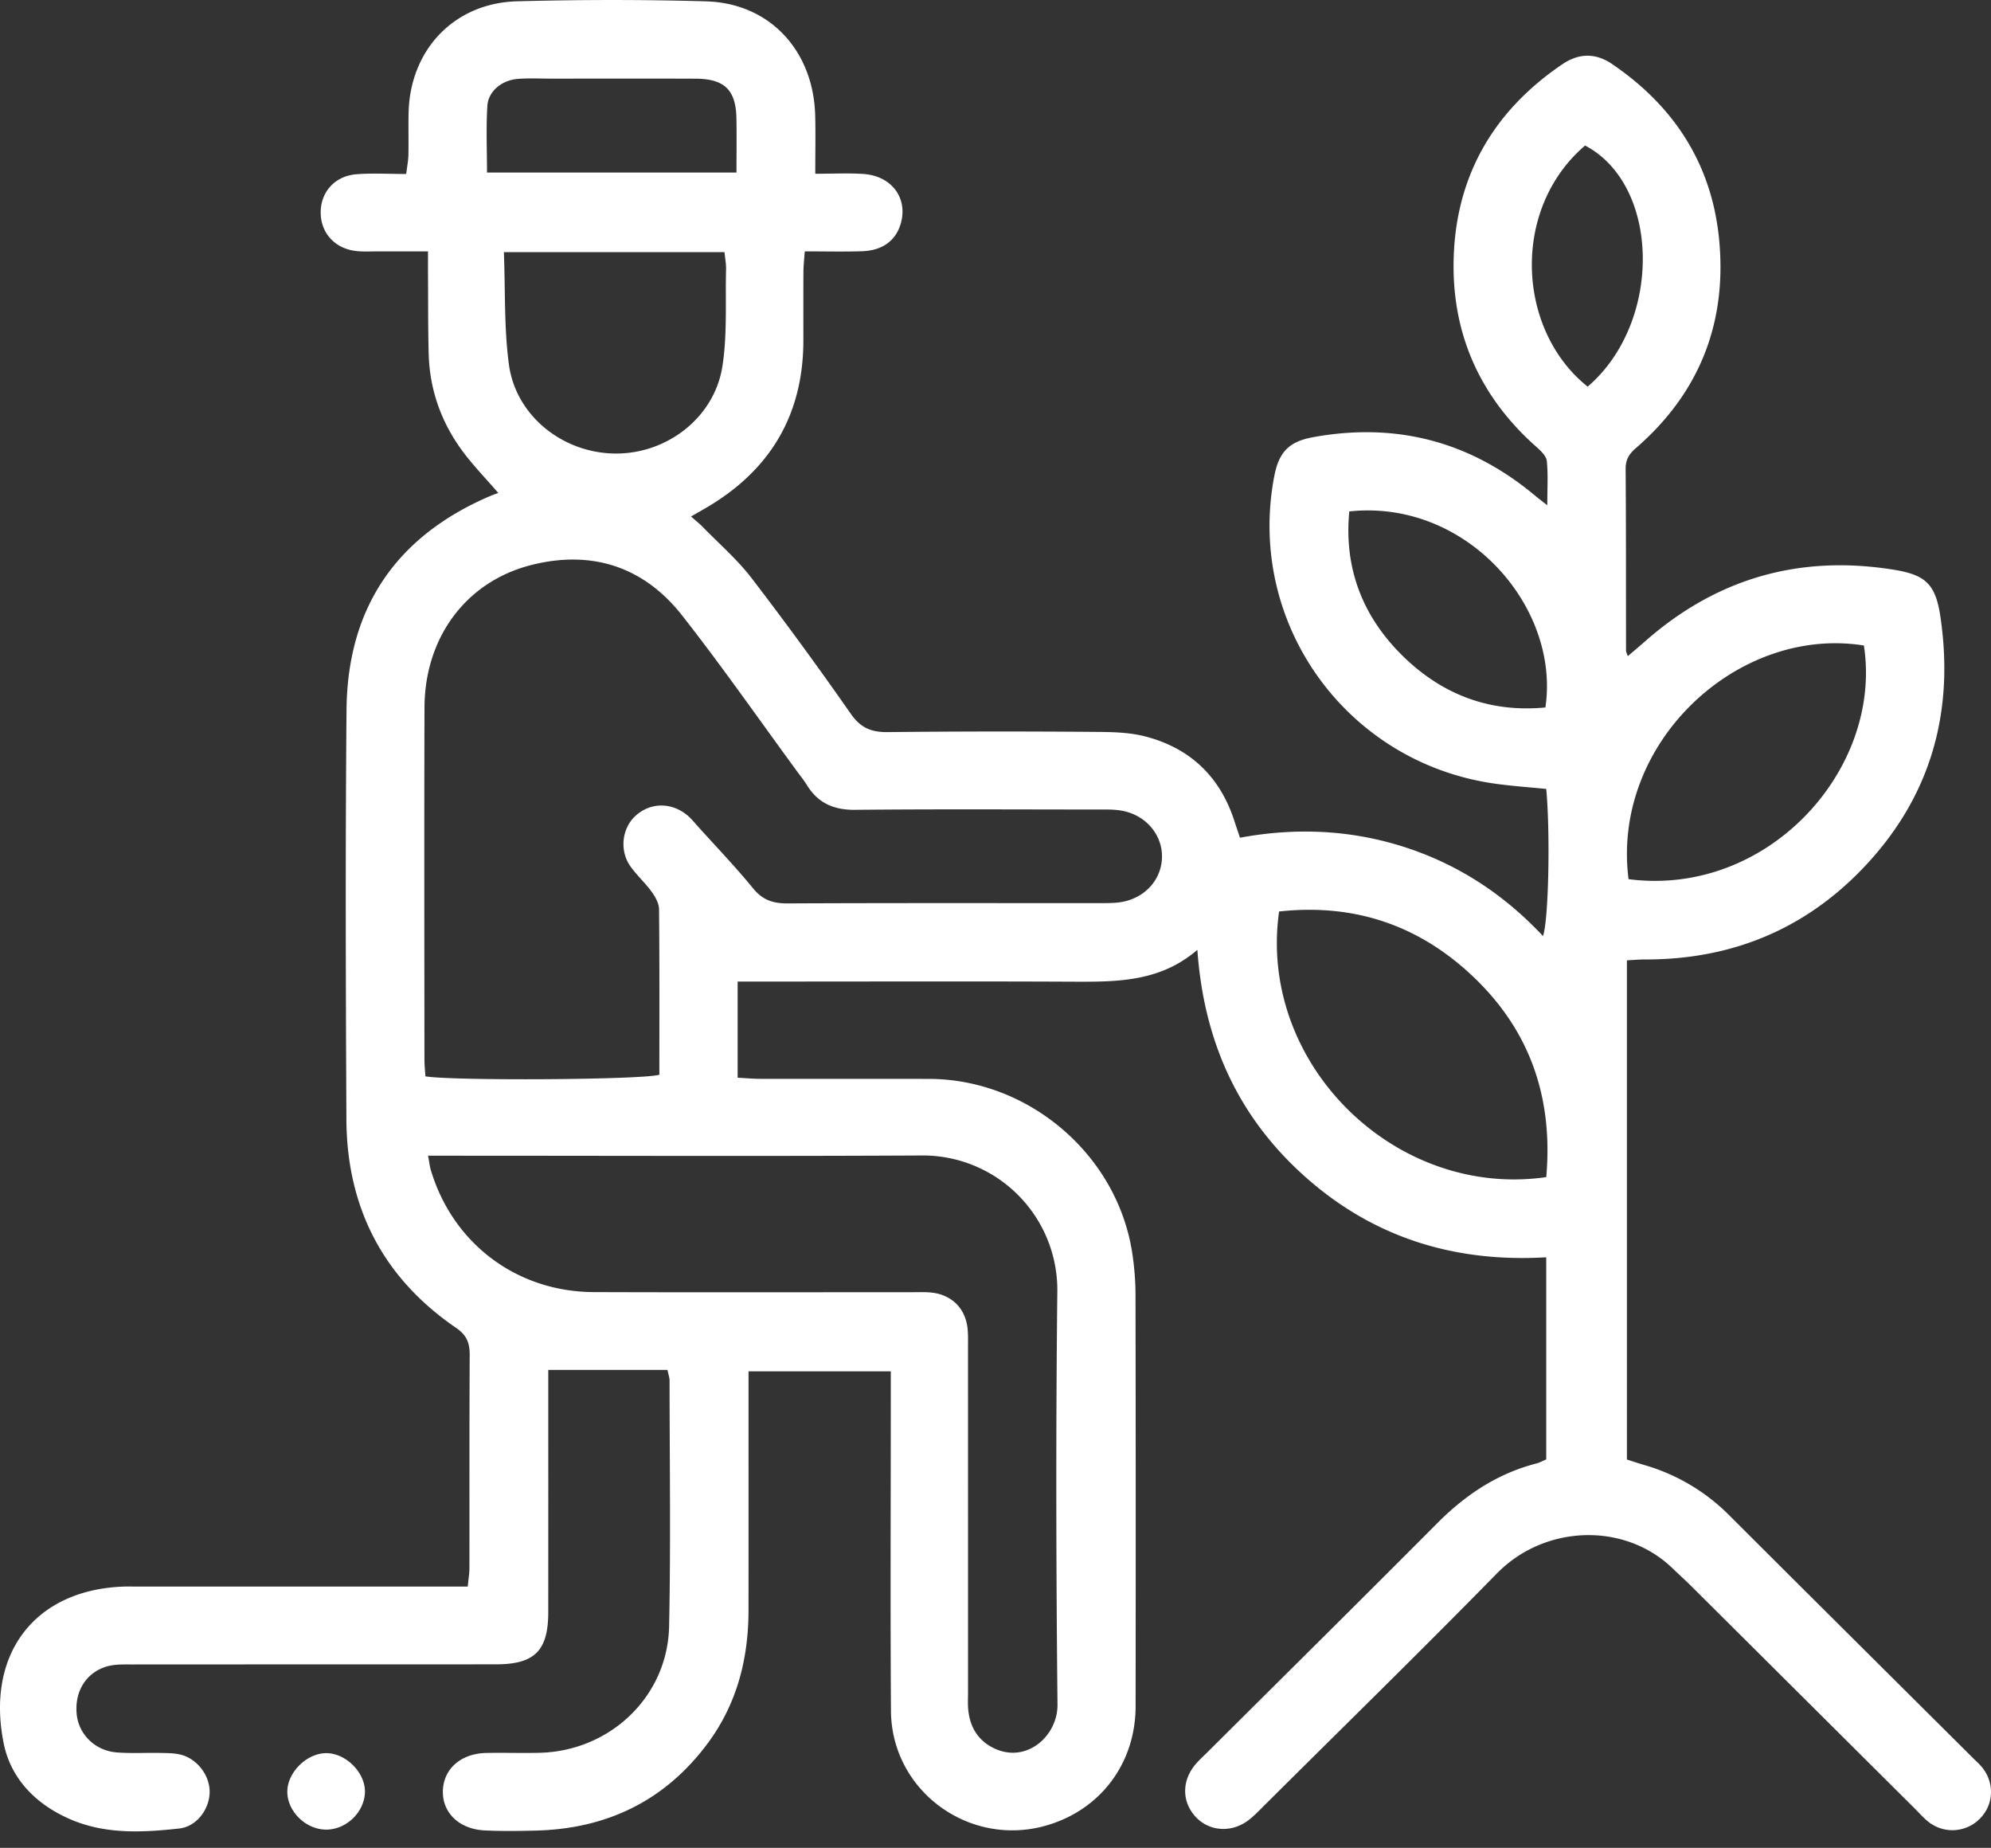
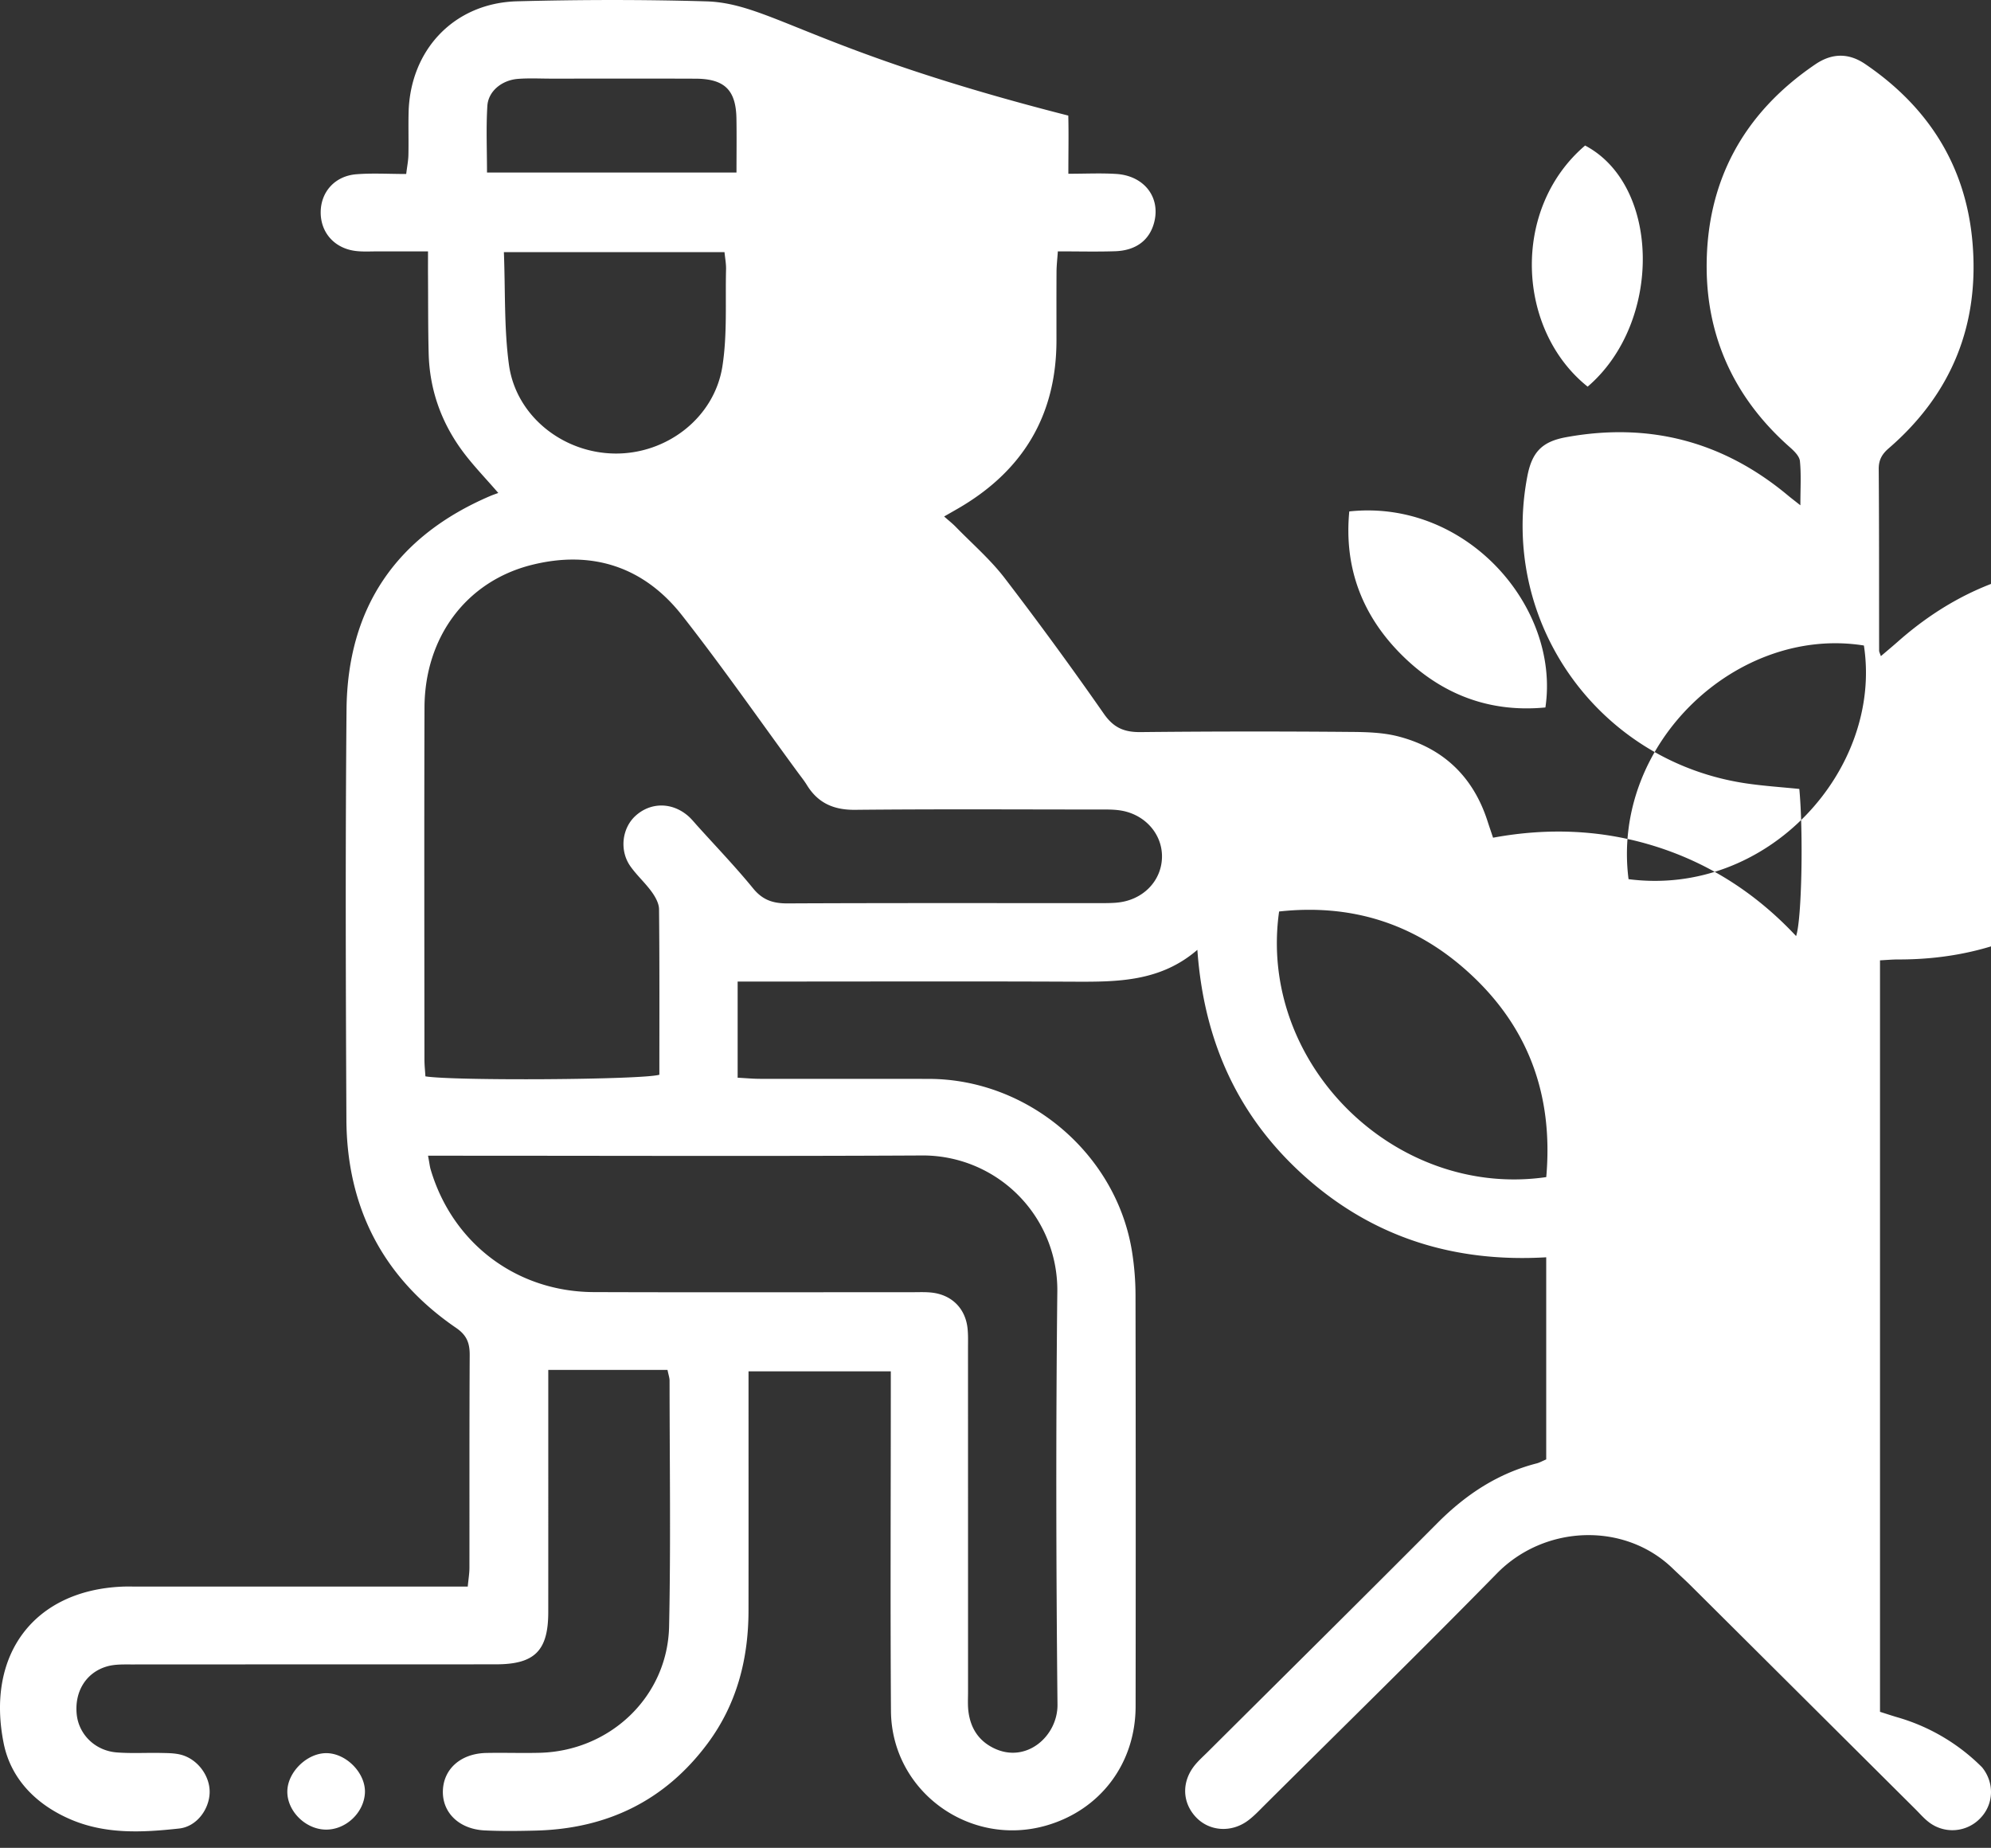
<svg xmlns="http://www.w3.org/2000/svg" width="111" height="103">
  <rect width="100%" height="100%" fill="#333333" stroke="none" />
-   <path d="M103.914 35.98c1.061 6.908-5.357 14.032-13.121 13.025-.97-7.583 6.077-14.149 13.121-13.024zM88.513 21.552c-3.957-3.158-4.285-9.905-.142-13.44 4.21 2.218 4.317 9.865.142 13.44zm-2.308 44.06c-8.445 1.218-16.095-6.34-14.894-14.805 3.958-.435 7.457.626 10.44 3.283 3.438 3.061 4.86 6.916 4.454 11.523zM62.252 50.315c-.329.027-.66.026-.99.026-5.786.001-11.571-.012-17.356.015-.804.004-1.386-.185-1.915-.832-.989-1.21-2.076-2.341-3.123-3.504-.165-.183-.321-.379-.507-.54-.897-.773-2.085-.772-2.928-.008-.758.687-.91 1.935-.288 2.815.355.502.825.923 1.186 1.421.203.28.407.644.411.972.031 3.082.018 6.164.018 9.226-.915.282-11.454.349-13.043.09-.018-.303-.054-.622-.054-.941-.004-6.539-.017-13.077.003-19.616.012-3.913 2.324-7.033 5.974-7.95 3.362-.843 6.255.099 8.387 2.815 2.236 2.849 4.307 5.826 6.45 8.746.17.233.354.458.504.703.618 1.008 1.494 1.399 2.695 1.387 4.503-.045 9.008-.019 13.512-.017.412 0 .83-.012 1.237.046 1.384.196 2.373 1.302 2.357 2.595-.017 1.352-1.081 2.43-2.53 2.55zM51.32 64.407a7.5 7.5 0 017.627 7.535c-.084 7.69-.069 15.381.009 23.072.017 1.75-1.734 3.311-3.548 2.43-.854-.414-1.297-1.123-1.416-2.036-.047-.364-.023-.739-.023-1.109 0-6.374 0-12.748-.002-19.124 0-.37.014-.742-.023-1.109-.111-1.118-.865-1.885-1.989-2.015-.367-.042-.742-.022-1.114-.023-5.91 0-11.819.014-17.729-.006-4.314-.014-7.887-2.72-9.104-6.84-.046-.155-.061-.318-.144-.762h1.298c8.72 0 17.44.033 26.158-.013zM27.151 9.618c0-1.276-.056-2.5.02-3.716.052-.822.811-1.437 1.707-1.505.615-.048 1.236-.014 1.855-.014 2.68 0 5.36-.007 8.04.003 1.619.006 2.255.627 2.284 2.214.017.975.003 1.951.003 3.018H27.151zm13.124 10.798c-.448 2.867-3.098 4.895-5.99 4.864-2.915-.03-5.528-2.105-5.913-4.967-.272-2.015-.196-4.077-.28-6.258h12.3c.032.336.094.65.086.963-.045 1.802.073 3.63-.203 5.398zm45.883 19.018c-3.09.297-5.739-.709-7.928-2.846-2.26-2.206-3.31-4.906-3.006-8.081 6.523-.699 11.766 5.317 10.934 10.927zm24.347 59.079c-.155-.19-.345-.355-.52-.53-4.53-4.51-9.067-9.014-13.59-13.532a10.937 10.937 0 00-4.743-2.796c-.312-.092-.621-.196-.95-.3V53.53c.376-.02.696-.05 1.015-.049 4.795.01 8.893-1.665 12.188-5.13 3.745-3.938 5.063-8.663 4.273-13.985-.268-1.808-.826-2.324-2.602-2.61-5.262-.847-9.895.486-13.885 4.014-.3.265-.608.52-.94.804-.053-.16-.098-.235-.098-.31-.006-3.374.004-6.748-.022-10.122-.004-.511.19-.836.555-1.151 3.53-3.048 5.077-6.927 4.668-11.525-.376-4.233-2.465-7.512-5.98-9.898-.919-.624-1.847-.613-2.771.013-4.029 2.73-6.094 6.558-6.065 11.368.026 3.968 1.63 7.333 4.649 9.989.233.206.522.49.55.761.076.743.026 1.498.026 2.466-.377-.297-.537-.418-.69-.546-3.611-3.014-7.734-4.095-12.368-3.25-1.335.243-1.903.82-2.163 2.172-1.57 8.176 4 15.958 12.277 17.137.962.137 1.935.202 2.885.298.229 2.452.136 7.296-.18 8.2-2.178-2.325-4.738-4.002-7.744-4.967-2.996-.961-6.057-1.086-9.15-.515-.134-.4-.227-.669-.314-.939-.799-2.466-2.466-4.058-4.968-4.706-.865-.224-1.799-.246-2.703-.252a614.743 614.743 0 00-11.658.01c-.92.011-1.507-.239-2.048-1.01a209.222 209.222 0 00-5.542-7.58c-.796-1.035-1.806-1.909-2.723-2.85-.184-.189-.394-.353-.648-.578l.736-.422c3.634-2.088 5.524-5.192 5.527-9.395 0-1.275-.004-2.551.003-3.826.003-.356.045-.711.074-1.135 1.126 0 2.157.026 3.186-.007 1.182-.037 1.942-.63 2.191-1.636.345-1.39-.577-2.577-2.128-2.673-.85-.053-1.704-.01-2.663-.01 0-1.2.022-2.222-.004-3.242C45.355 2.824 42.913.18 39.377.076c-3.51-.103-7.03-.096-10.541-.004-3.514.092-5.981 2.704-6.057 6.221-.018.782.007 1.564-.01 2.345-.006.314-.07.626-.123 1.06-.973 0-1.88-.056-2.777.015-1.2.095-1.986.985-1.99 2.121-.003 1.142.78 2.018 1.965 2.157.408.048.826.02 1.239.021.894.003 1.79.001 2.779.001 0 .559-.003.963 0 1.367.01 1.44 0 2.88.036 4.32.05 1.986.683 3.797 1.85 5.396.6.821 1.321 1.556 2.032 2.382-.164.061-.307.108-.445.167-5.26 2.249-7.966 6.247-8.016 11.917-.067 7.612-.044 15.224-.007 22.835.024 4.9 2.032 8.826 6.115 11.619.603.413.763.853.759 1.521-.022 3.95-.01 7.9-.015 11.85 0 .317-.055.634-.094 1.05H7.675c-.29 0-.58-.01-.868.003-4.894.211-7.596 3.77-6.603 8.727.404 2.02 1.855 3.463 3.803 4.277 1.933.807 3.968.698 5.981.478.975-.106 1.678-1.066 1.7-2.007.021-.924-.67-1.865-1.602-2.107-.354-.091-.735-.09-1.105-.098-.826-.018-1.657.035-2.479-.03-1.203-.097-2.11-1.003-2.225-2.123-.13-1.268.522-2.34 1.7-2.674.425-.12.897-.106 1.347-.106 6.78-.006 13.56 0 20.34-.007 2.15-.003 2.9-.766 2.902-2.904.003-4.074.001-8.147.001-12.22V76.36h6.647c.057.285.115.44.115.595.003 4.567.07 9.136-.026 13.7-.083 3.908-3.28 6.945-7.212 7.046-.99.025-1.984-.011-2.976.009-1.42.028-2.39.886-2.424 2.113-.034 1.217.908 2.137 2.334 2.205.949.046 1.902.033 2.852.009 3.962-.102 7.191-1.659 9.569-4.851 1.636-2.198 2.28-4.711 2.284-7.411.005-3.991.001-7.983.001-11.974v-1.362h7.932v1.395c0 5.844-.03 11.687.009 17.53.03 4.474 4.388 7.642 8.692 6.381 2.995-.876 4.942-3.46 4.947-6.627.01-7.653.009-15.306-.005-22.958a15.632 15.632 0 00-.185-2.33c-.838-5.463-5.765-9.676-11.321-9.692-3.142-.008-6.284.001-9.426-.004-.4 0-.8-.039-1.25-.062v-5.36h2.016c5.58 0 11.163-.018 16.744.008 2.416.011 4.808.004 6.87-1.776.366 5.158 2.305 9.375 6.074 12.706 3.81 3.366 8.313 4.73 13.375 4.432v11.266c-.228.097-.374.182-.532.222-2.183.56-3.967 1.75-5.544 3.335-4.247 4.268-8.529 8.502-12.797 12.75-.233.232-.482.453-.693.706-.763.916-.747 2.084.026 2.916.746.804 1.984.899 2.922.195.328-.245.613-.55.905-.841 4.328-4.304 8.694-8.572 12.966-12.93 2.664-2.717 7.123-2.876 9.811-.263.326.316.665.617.987.937 4.182 4.159 8.361 8.32 12.542 12.48.233.232.45.487.71.69a2.147 2.147 0 002.917-.218c.735-.774.774-1.96.082-2.813zm-92.32-.792c-1.072.004-2.143 1.048-2.166 2.113-.025 1.09.982 2.114 2.11 2.148 1.118.034 2.15-.913 2.215-2.031.063-1.1-1.035-2.233-2.16-2.23z" fill="#FFF" fill-rule="evenodd" />
+   <path d="M103.914 35.98c1.061 6.908-5.357 14.032-13.121 13.025-.97-7.583 6.077-14.149 13.121-13.024zM88.513 21.552c-3.957-3.158-4.285-9.905-.142-13.44 4.21 2.218 4.317 9.865.142 13.44zm-2.308 44.06c-8.445 1.218-16.095-6.34-14.894-14.805 3.958-.435 7.457.626 10.44 3.283 3.438 3.061 4.86 6.916 4.454 11.523zM62.252 50.315c-.329.027-.66.026-.99.026-5.786.001-11.571-.012-17.356.015-.804.004-1.386-.185-1.915-.832-.989-1.21-2.076-2.341-3.123-3.504-.165-.183-.321-.379-.507-.54-.897-.773-2.085-.772-2.928-.008-.758.687-.91 1.935-.288 2.815.355.502.825.923 1.186 1.421.203.28.407.644.411.972.031 3.082.018 6.164.018 9.226-.915.282-11.454.349-13.043.09-.018-.303-.054-.622-.054-.941-.004-6.539-.017-13.077.003-19.616.012-3.913 2.324-7.033 5.974-7.95 3.362-.843 6.255.099 8.387 2.815 2.236 2.849 4.307 5.826 6.45 8.746.17.233.354.458.504.703.618 1.008 1.494 1.399 2.695 1.387 4.503-.045 9.008-.019 13.512-.017.412 0 .83-.012 1.237.046 1.384.196 2.373 1.302 2.357 2.595-.017 1.352-1.081 2.43-2.53 2.55zM51.32 64.407a7.5 7.5 0 017.627 7.535c-.084 7.69-.069 15.381.009 23.072.017 1.75-1.734 3.311-3.548 2.43-.854-.414-1.297-1.123-1.416-2.036-.047-.364-.023-.739-.023-1.109 0-6.374 0-12.748-.002-19.124 0-.37.014-.742-.023-1.109-.111-1.118-.865-1.885-1.989-2.015-.367-.042-.742-.022-1.114-.023-5.91 0-11.819.014-17.729-.006-4.314-.014-7.887-2.72-9.104-6.84-.046-.155-.061-.318-.144-.762h1.298c8.72 0 17.44.033 26.158-.013zM27.151 9.618c0-1.276-.056-2.5.02-3.716.052-.822.811-1.437 1.707-1.505.615-.048 1.236-.014 1.855-.014 2.68 0 5.36-.007 8.04.003 1.619.006 2.255.627 2.284 2.214.017.975.003 1.951.003 3.018H27.151zm13.124 10.798c-.448 2.867-3.098 4.895-5.99 4.864-2.915-.03-5.528-2.105-5.913-4.967-.272-2.015-.196-4.077-.28-6.258h12.3c.032.336.094.65.086.963-.045 1.802.073 3.63-.203 5.398zm45.883 19.018c-3.09.297-5.739-.709-7.928-2.846-2.26-2.206-3.31-4.906-3.006-8.081 6.523-.699 11.766 5.317 10.934 10.927zm24.347 59.079a10.937 10.937 0 00-4.743-2.796c-.312-.092-.621-.196-.95-.3V53.53c.376-.02.696-.05 1.015-.049 4.795.01 8.893-1.665 12.188-5.13 3.745-3.938 5.063-8.663 4.273-13.985-.268-1.808-.826-2.324-2.602-2.61-5.262-.847-9.895.486-13.885 4.014-.3.265-.608.52-.94.804-.053-.16-.098-.235-.098-.31-.006-3.374.004-6.748-.022-10.122-.004-.511.19-.836.555-1.151 3.53-3.048 5.077-6.927 4.668-11.525-.376-4.233-2.465-7.512-5.98-9.898-.919-.624-1.847-.613-2.771.013-4.029 2.73-6.094 6.558-6.065 11.368.026 3.968 1.63 7.333 4.649 9.989.233.206.522.49.55.761.076.743.026 1.498.026 2.466-.377-.297-.537-.418-.69-.546-3.611-3.014-7.734-4.095-12.368-3.25-1.335.243-1.903.82-2.163 2.172-1.57 8.176 4 15.958 12.277 17.137.962.137 1.935.202 2.885.298.229 2.452.136 7.296-.18 8.2-2.178-2.325-4.738-4.002-7.744-4.967-2.996-.961-6.057-1.086-9.15-.515-.134-.4-.227-.669-.314-.939-.799-2.466-2.466-4.058-4.968-4.706-.865-.224-1.799-.246-2.703-.252a614.743 614.743 0 00-11.658.01c-.92.011-1.507-.239-2.048-1.01a209.222 209.222 0 00-5.542-7.58c-.796-1.035-1.806-1.909-2.723-2.85-.184-.189-.394-.353-.648-.578l.736-.422c3.634-2.088 5.524-5.192 5.527-9.395 0-1.275-.004-2.551.003-3.826.003-.356.045-.711.074-1.135 1.126 0 2.157.026 3.186-.007 1.182-.037 1.942-.63 2.191-1.636.345-1.39-.577-2.577-2.128-2.673-.85-.053-1.704-.01-2.663-.01 0-1.2.022-2.222-.004-3.242C45.355 2.824 42.913.18 39.377.076c-3.51-.103-7.03-.096-10.541-.004-3.514.092-5.981 2.704-6.057 6.221-.018.782.007 1.564-.01 2.345-.006.314-.07.626-.123 1.06-.973 0-1.88-.056-2.777.015-1.2.095-1.986.985-1.99 2.121-.003 1.142.78 2.018 1.965 2.157.408.048.826.02 1.239.021.894.003 1.79.001 2.779.001 0 .559-.003.963 0 1.367.01 1.44 0 2.88.036 4.32.05 1.986.683 3.797 1.85 5.396.6.821 1.321 1.556 2.032 2.382-.164.061-.307.108-.445.167-5.26 2.249-7.966 6.247-8.016 11.917-.067 7.612-.044 15.224-.007 22.835.024 4.9 2.032 8.826 6.115 11.619.603.413.763.853.759 1.521-.022 3.95-.01 7.9-.015 11.85 0 .317-.055.634-.094 1.05H7.675c-.29 0-.58-.01-.868.003-4.894.211-7.596 3.77-6.603 8.727.404 2.02 1.855 3.463 3.803 4.277 1.933.807 3.968.698 5.981.478.975-.106 1.678-1.066 1.7-2.007.021-.924-.67-1.865-1.602-2.107-.354-.091-.735-.09-1.105-.098-.826-.018-1.657.035-2.479-.03-1.203-.097-2.11-1.003-2.225-2.123-.13-1.268.522-2.34 1.7-2.674.425-.12.897-.106 1.347-.106 6.78-.006 13.56 0 20.34-.007 2.15-.003 2.9-.766 2.902-2.904.003-4.074.001-8.147.001-12.22V76.36h6.647c.057.285.115.44.115.595.003 4.567.07 9.136-.026 13.7-.083 3.908-3.28 6.945-7.212 7.046-.99.025-1.984-.011-2.976.009-1.42.028-2.39.886-2.424 2.113-.034 1.217.908 2.137 2.334 2.205.949.046 1.902.033 2.852.009 3.962-.102 7.191-1.659 9.569-4.851 1.636-2.198 2.28-4.711 2.284-7.411.005-3.991.001-7.983.001-11.974v-1.362h7.932v1.395c0 5.844-.03 11.687.009 17.53.03 4.474 4.388 7.642 8.692 6.381 2.995-.876 4.942-3.46 4.947-6.627.01-7.653.009-15.306-.005-22.958a15.632 15.632 0 00-.185-2.33c-.838-5.463-5.765-9.676-11.321-9.692-3.142-.008-6.284.001-9.426-.004-.4 0-.8-.039-1.25-.062v-5.36h2.016c5.58 0 11.163-.018 16.744.008 2.416.011 4.808.004 6.87-1.776.366 5.158 2.305 9.375 6.074 12.706 3.81 3.366 8.313 4.73 13.375 4.432v11.266c-.228.097-.374.182-.532.222-2.183.56-3.967 1.75-5.544 3.335-4.247 4.268-8.529 8.502-12.797 12.75-.233.232-.482.453-.693.706-.763.916-.747 2.084.026 2.916.746.804 1.984.899 2.922.195.328-.245.613-.55.905-.841 4.328-4.304 8.694-8.572 12.966-12.93 2.664-2.717 7.123-2.876 9.811-.263.326.316.665.617.987.937 4.182 4.159 8.361 8.32 12.542 12.48.233.232.45.487.71.69a2.147 2.147 0 002.917-.218c.735-.774.774-1.96.082-2.813zm-92.32-.792c-1.072.004-2.143 1.048-2.166 2.113-.025 1.09.982 2.114 2.11 2.148 1.118.034 2.15-.913 2.215-2.031.063-1.1-1.035-2.233-2.16-2.23z" fill="#FFF" fill-rule="evenodd" />
</svg>